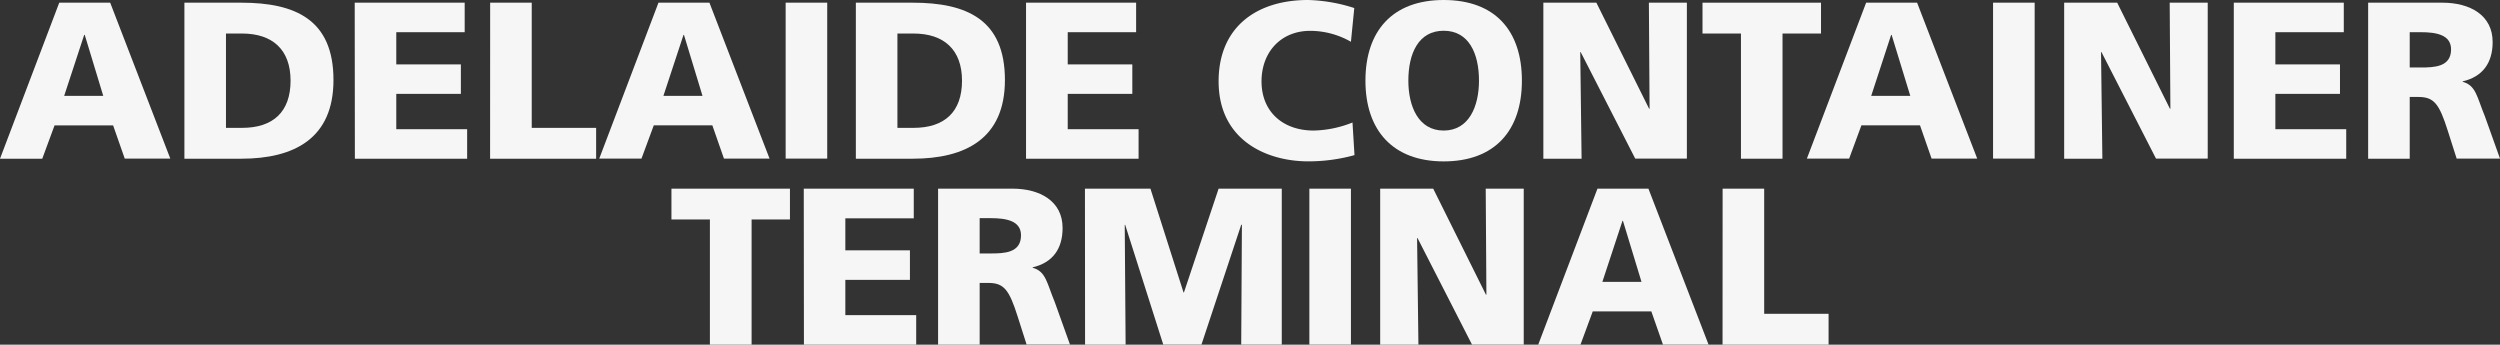
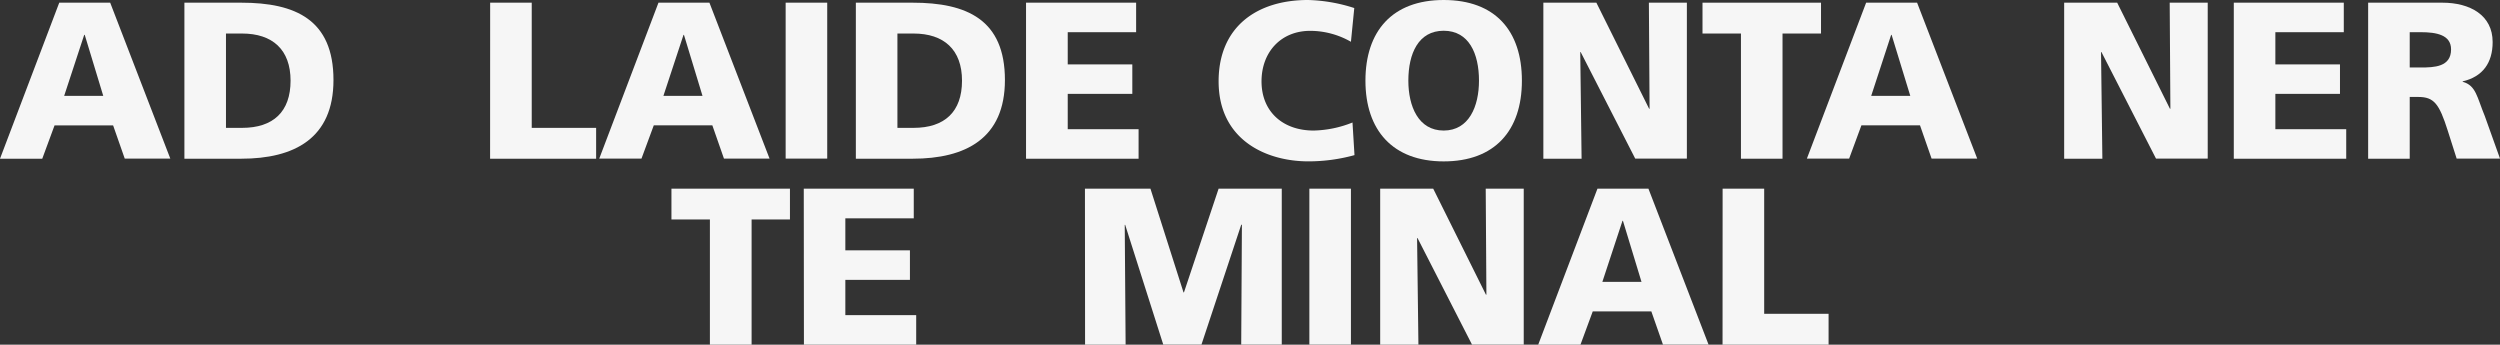
<svg xmlns="http://www.w3.org/2000/svg" viewBox="0 0 801.63 110.52">
  <rect x="0" y="0" width="801.63" height="110.52" fill="#333333" stroke="none" />
  <defs>
    <style>.cls-1{fill:#f6f6f6;}</style>
  </defs>
  <g id="Layer_2" data-name="Layer 2">
    <g id="Layer_1-2" data-name="Layer 1">
      <path class="cls-1" d="M19,.86H35.33l19.28,50H40L36.27,40.21H17.49L13.55,50.89H0Zm8.17,10.32H27L20.57,30.75H33.11Z" />
      <path class="cls-1" d="M59.13.86h18.2c17.42,0,29.6,5.45,29.6,24.8,0,18.7-12.54,25.23-29.6,25.23H59.13ZM72.46,41h5.16c10,0,15.55-5.17,15.55-15.13s-5.8-15.12-15.55-15.12H72.46Z" />
-       <path class="cls-1" d="M113.74.86H149v9.46H127.07V20.64h20.71V30.1H127.07V41.42h22.72v9.47h-36Z" />
      <path class="cls-1" d="M157.17.86H170.5V41h20.65v9.89h-34Z" />
      <path class="cls-1" d="M211.14.86h16.34l19.28,50H232.14l-3.73-10.68H209.64l-3.95,10.68H192.15Zm8.17,10.32h-.14l-6.45,19.57h12.54Z" />
      <path class="cls-1" d="M251.92.86h13.33v50H251.92Z" />
      <path class="cls-1" d="M274.43.86h18.2c17.42,0,29.6,5.45,29.6,24.8,0,18.7-12.54,25.23-29.6,25.23h-18.2ZM287.76,41h5.16c10,0,15.55-5.17,15.55-15.13s-5.81-15.12-15.55-15.12h-5.16Z" />
      <path class="cls-1" d="M329,.86H364.3v9.46H342.37V20.64h20.71V30.1H342.37V41.42h22.72v9.47H329Z" />
      <path class="cls-1" d="M434.32,49.74a55.41,55.41,0,0,1-14.83,2c-13.33,0-28.74-6.74-28.74-25.66C390.75,8.67,402.93,0,419.41,0a52.12,52.12,0,0,1,14.84,2.58L433.18,13.4a26.29,26.29,0,0,0-13.05-3.51c-9.46,0-15.62,6.88-15.62,16.2,0,9.82,6.95,15.77,16.7,15.77a35.27,35.27,0,0,0,12.47-2.58Z" />
      <path class="cls-1" d="M462.92,0C479.4,0,488,9.82,488,25.87s-8.74,25.88-25.08,25.88-25.09-10-25.09-25.88S446.43,0,462.92,0Zm0,41.86c8.1,0,11.32-7.74,11.32-16,0-8.67-3.22-16-11.32-16s-11.33,7.31-11.33,16C451.59,34.12,454.82,41.86,462.92,41.86Z" />
      <path class="cls-1" d="M494.88.86h17l16.91,34h.15l-.22-34H540.9v50H524.34L506.85,16.7h-.14l.43,34.19H494.88Z" />
      <path class="cls-1" d="M558.24,10.75H545.91V.86h38v9.89H571.57V50.89H558.24Z" />
      <path class="cls-1" d="M598.38.86h16.34l19.28,50H619.37l-3.72-10.68H596.87l-3.94,10.68H579.38Zm8.17,10.32h-.15L600,30.75h12.54Z" />
-       <path class="cls-1" d="M639.08.86h13.34v50H639.08Z" />
      <path class="cls-1" d="M661.88.86h17l16.91,34h.15l-.22-34h12.19v50H691.33L673.84,16.7h-.14l.43,34.19H661.88Z" />
      <path class="cls-1" d="M716.27.86h35.27v9.46H729.6V20.64h20.72V30.1H729.6V41.42h22.72v9.47H716.27Z" />
      <path class="cls-1" d="M759.35.86h23.79c8.89,0,16.13,4,16.13,12.61,0,6.67-3.16,11.11-9.61,12.62v.14c4.3,1.15,4.59,4.95,7.1,11l4.87,13.62h-13.9l-2.87-9c-2.72-8.61-4.44-10.76-9.39-10.76h-2.79V50.89H759.35Zm13.33,20.78h3.51c4.3,0,9.75-.14,9.75-5.8,0-4.66-4.66-5.52-9.75-5.52h-3.51Z" />
      <path class="cls-1" d="M227.63,70.38H215.3V60.49h38v9.89H241v40.14H227.63Z" />
      <path class="cls-1" d="M257.73,60.49H293V70H271.06V80.27h20.71v9.46H271.06v11.32h22.72v9.47h-36Z" />
-       <path class="cls-1" d="M300.8,60.49h23.8c8.88,0,16.12,4,16.12,12.61,0,6.67-3.15,11.11-9.6,12.62v.14c4.3,1.15,4.58,5,7.09,11l4.88,13.62H329.18l-2.87-9c-2.72-8.61-4.44-10.76-9.38-10.76h-2.8v19.79H300.8Zm13.33,20.78h3.51c4.3,0,9.75-.14,9.75-5.8,0-4.66-4.66-5.52-9.75-5.52h-3.51Z" />
      <path class="cls-1" d="M347.89,60.49h21l10.6,33.26h.15l11.11-33.26H411v50h-13l.22-38.42H398l-12.75,38.42H373L360.79,72.1h-.14l.28,38.42h-13Z" />
      <path class="cls-1" d="M419.85,60.49h13.33v50H419.85Z" />
      <path class="cls-1" d="M442.56,60.49h17l16.91,34h.15l-.22-34h12.19v50H472L454.53,76.33h-.14l.43,34.19H442.56Z" />
      <path class="cls-1" d="M512.23,60.49h16.34l19.28,50H533.23L529.5,99.84H510.72l-3.94,10.68H493.23Zm8.17,10.32h-.15L513.8,90.38h12.55Z" />
      <path class="cls-1" d="M552.36,60.49h13.33v40.13h20.65v9.9h-34Z" />
    </g>
  </g>
</svg>